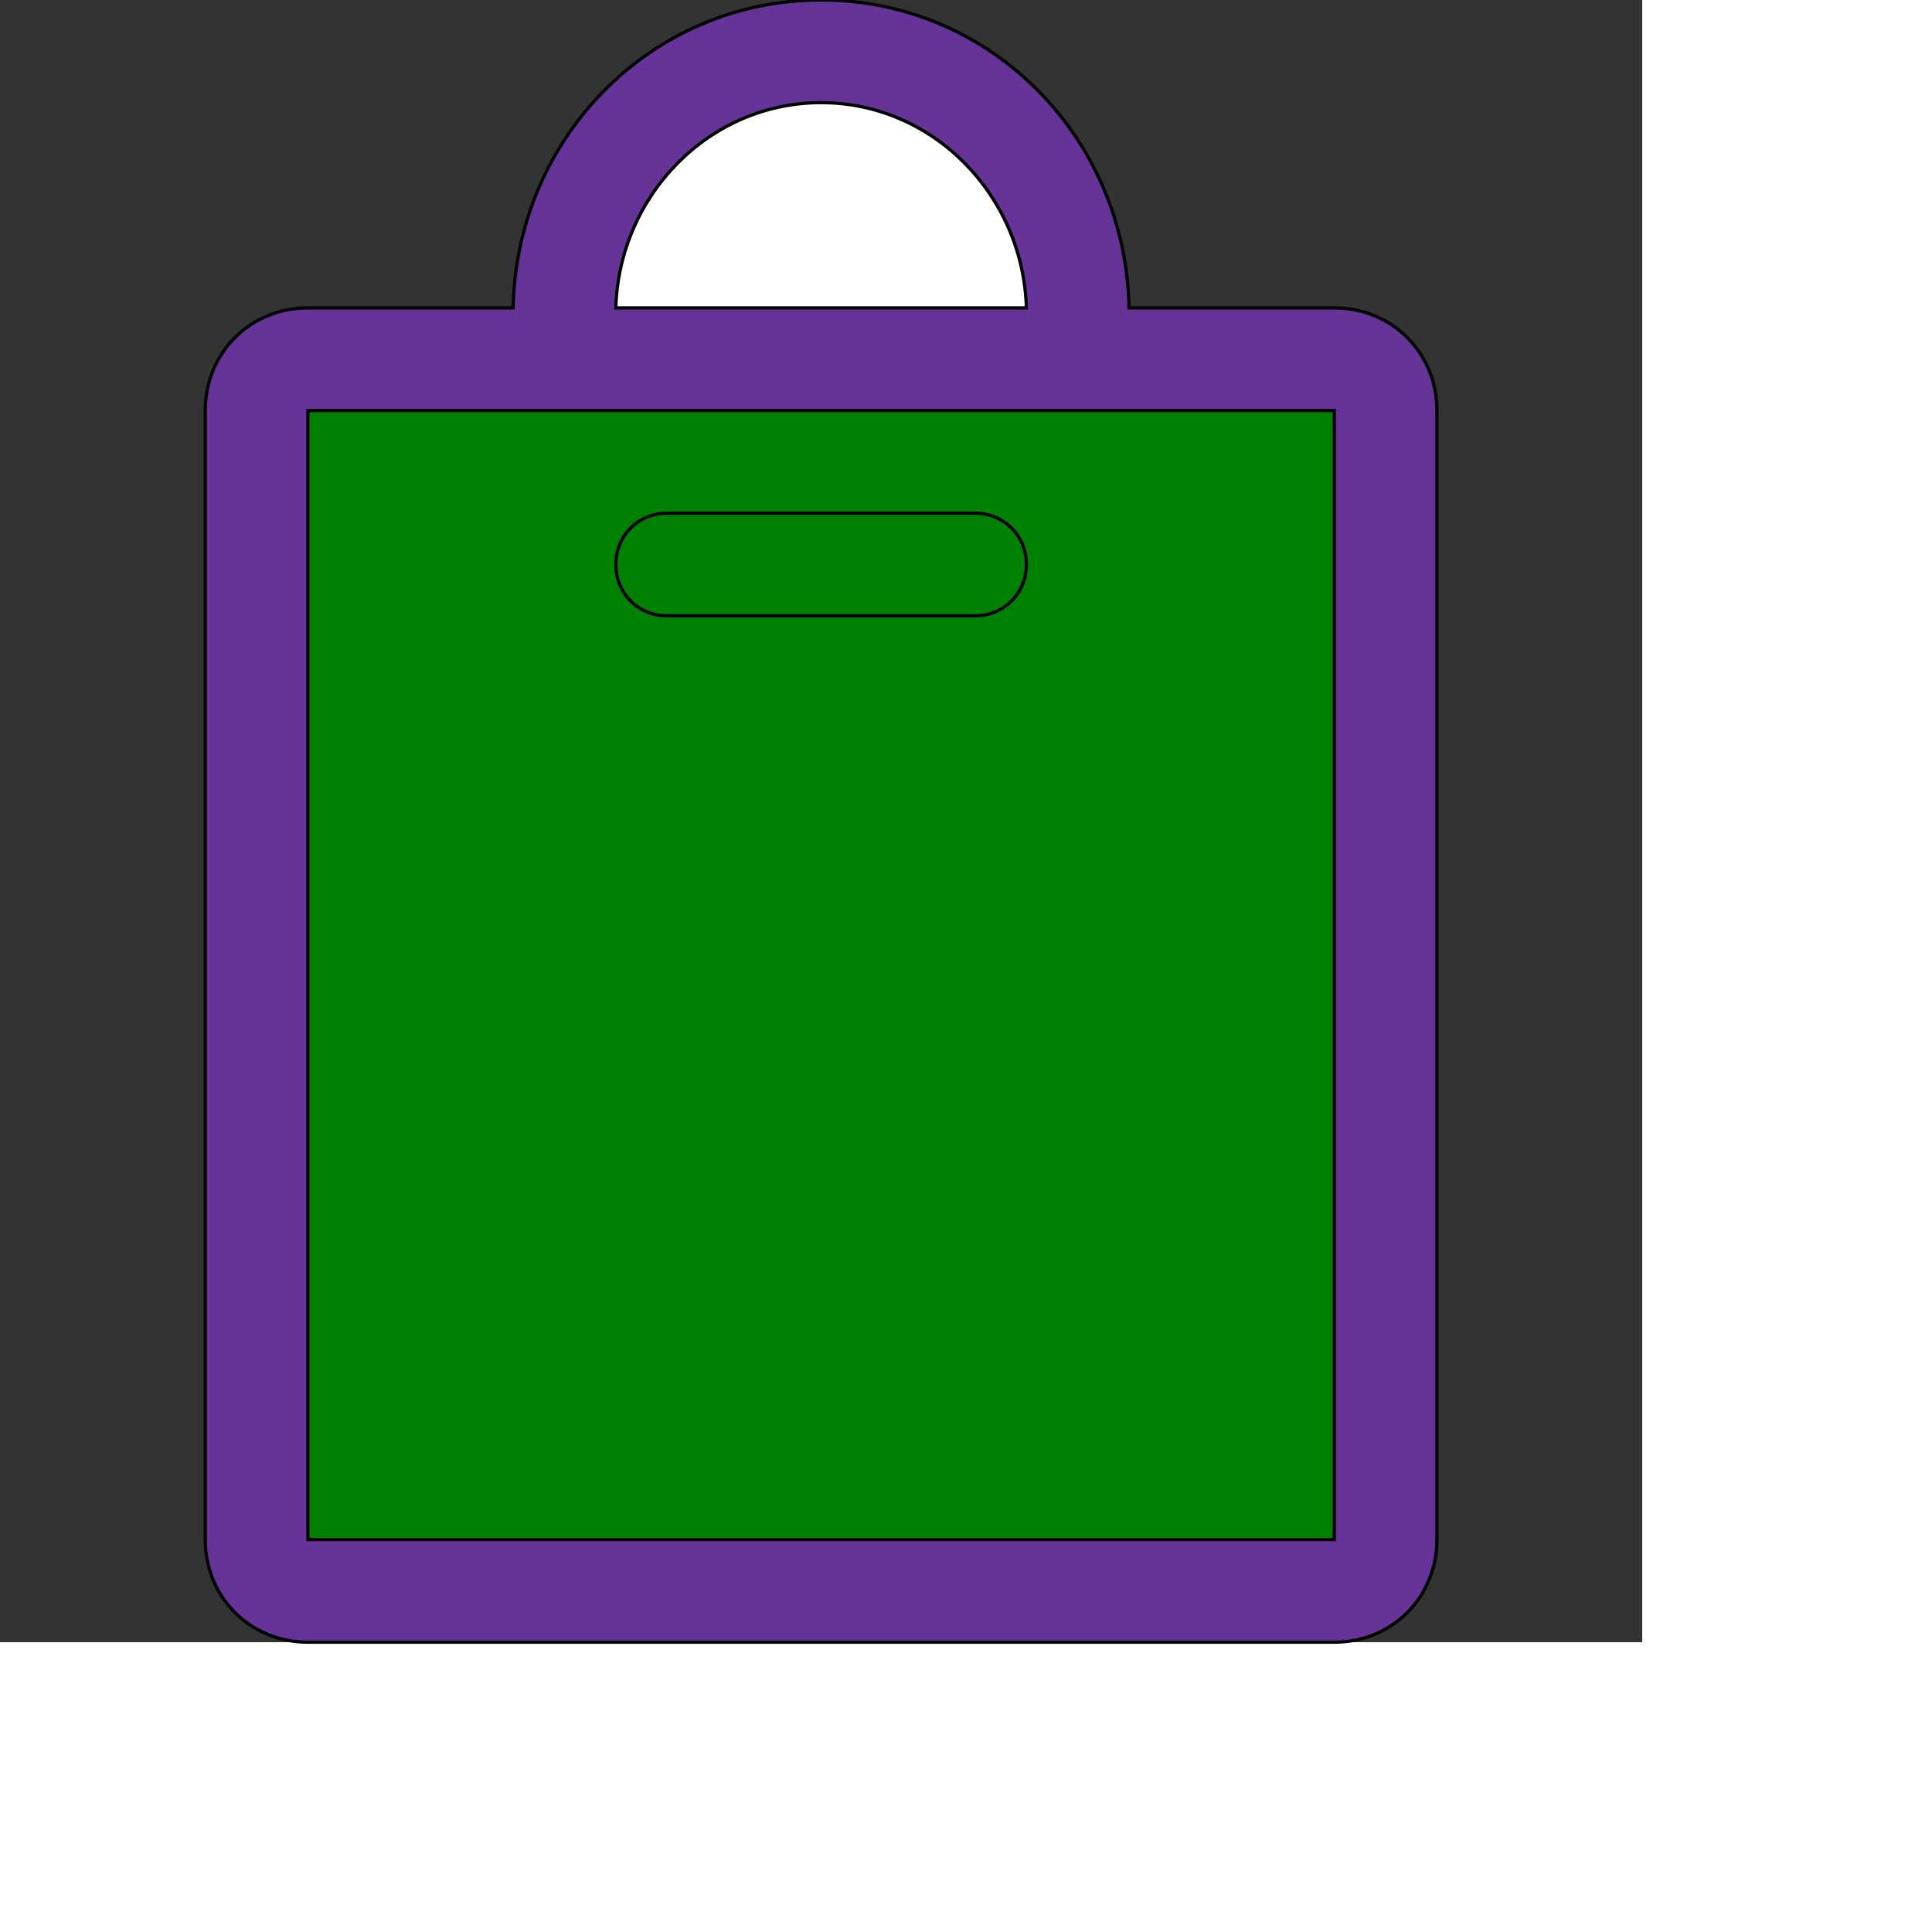
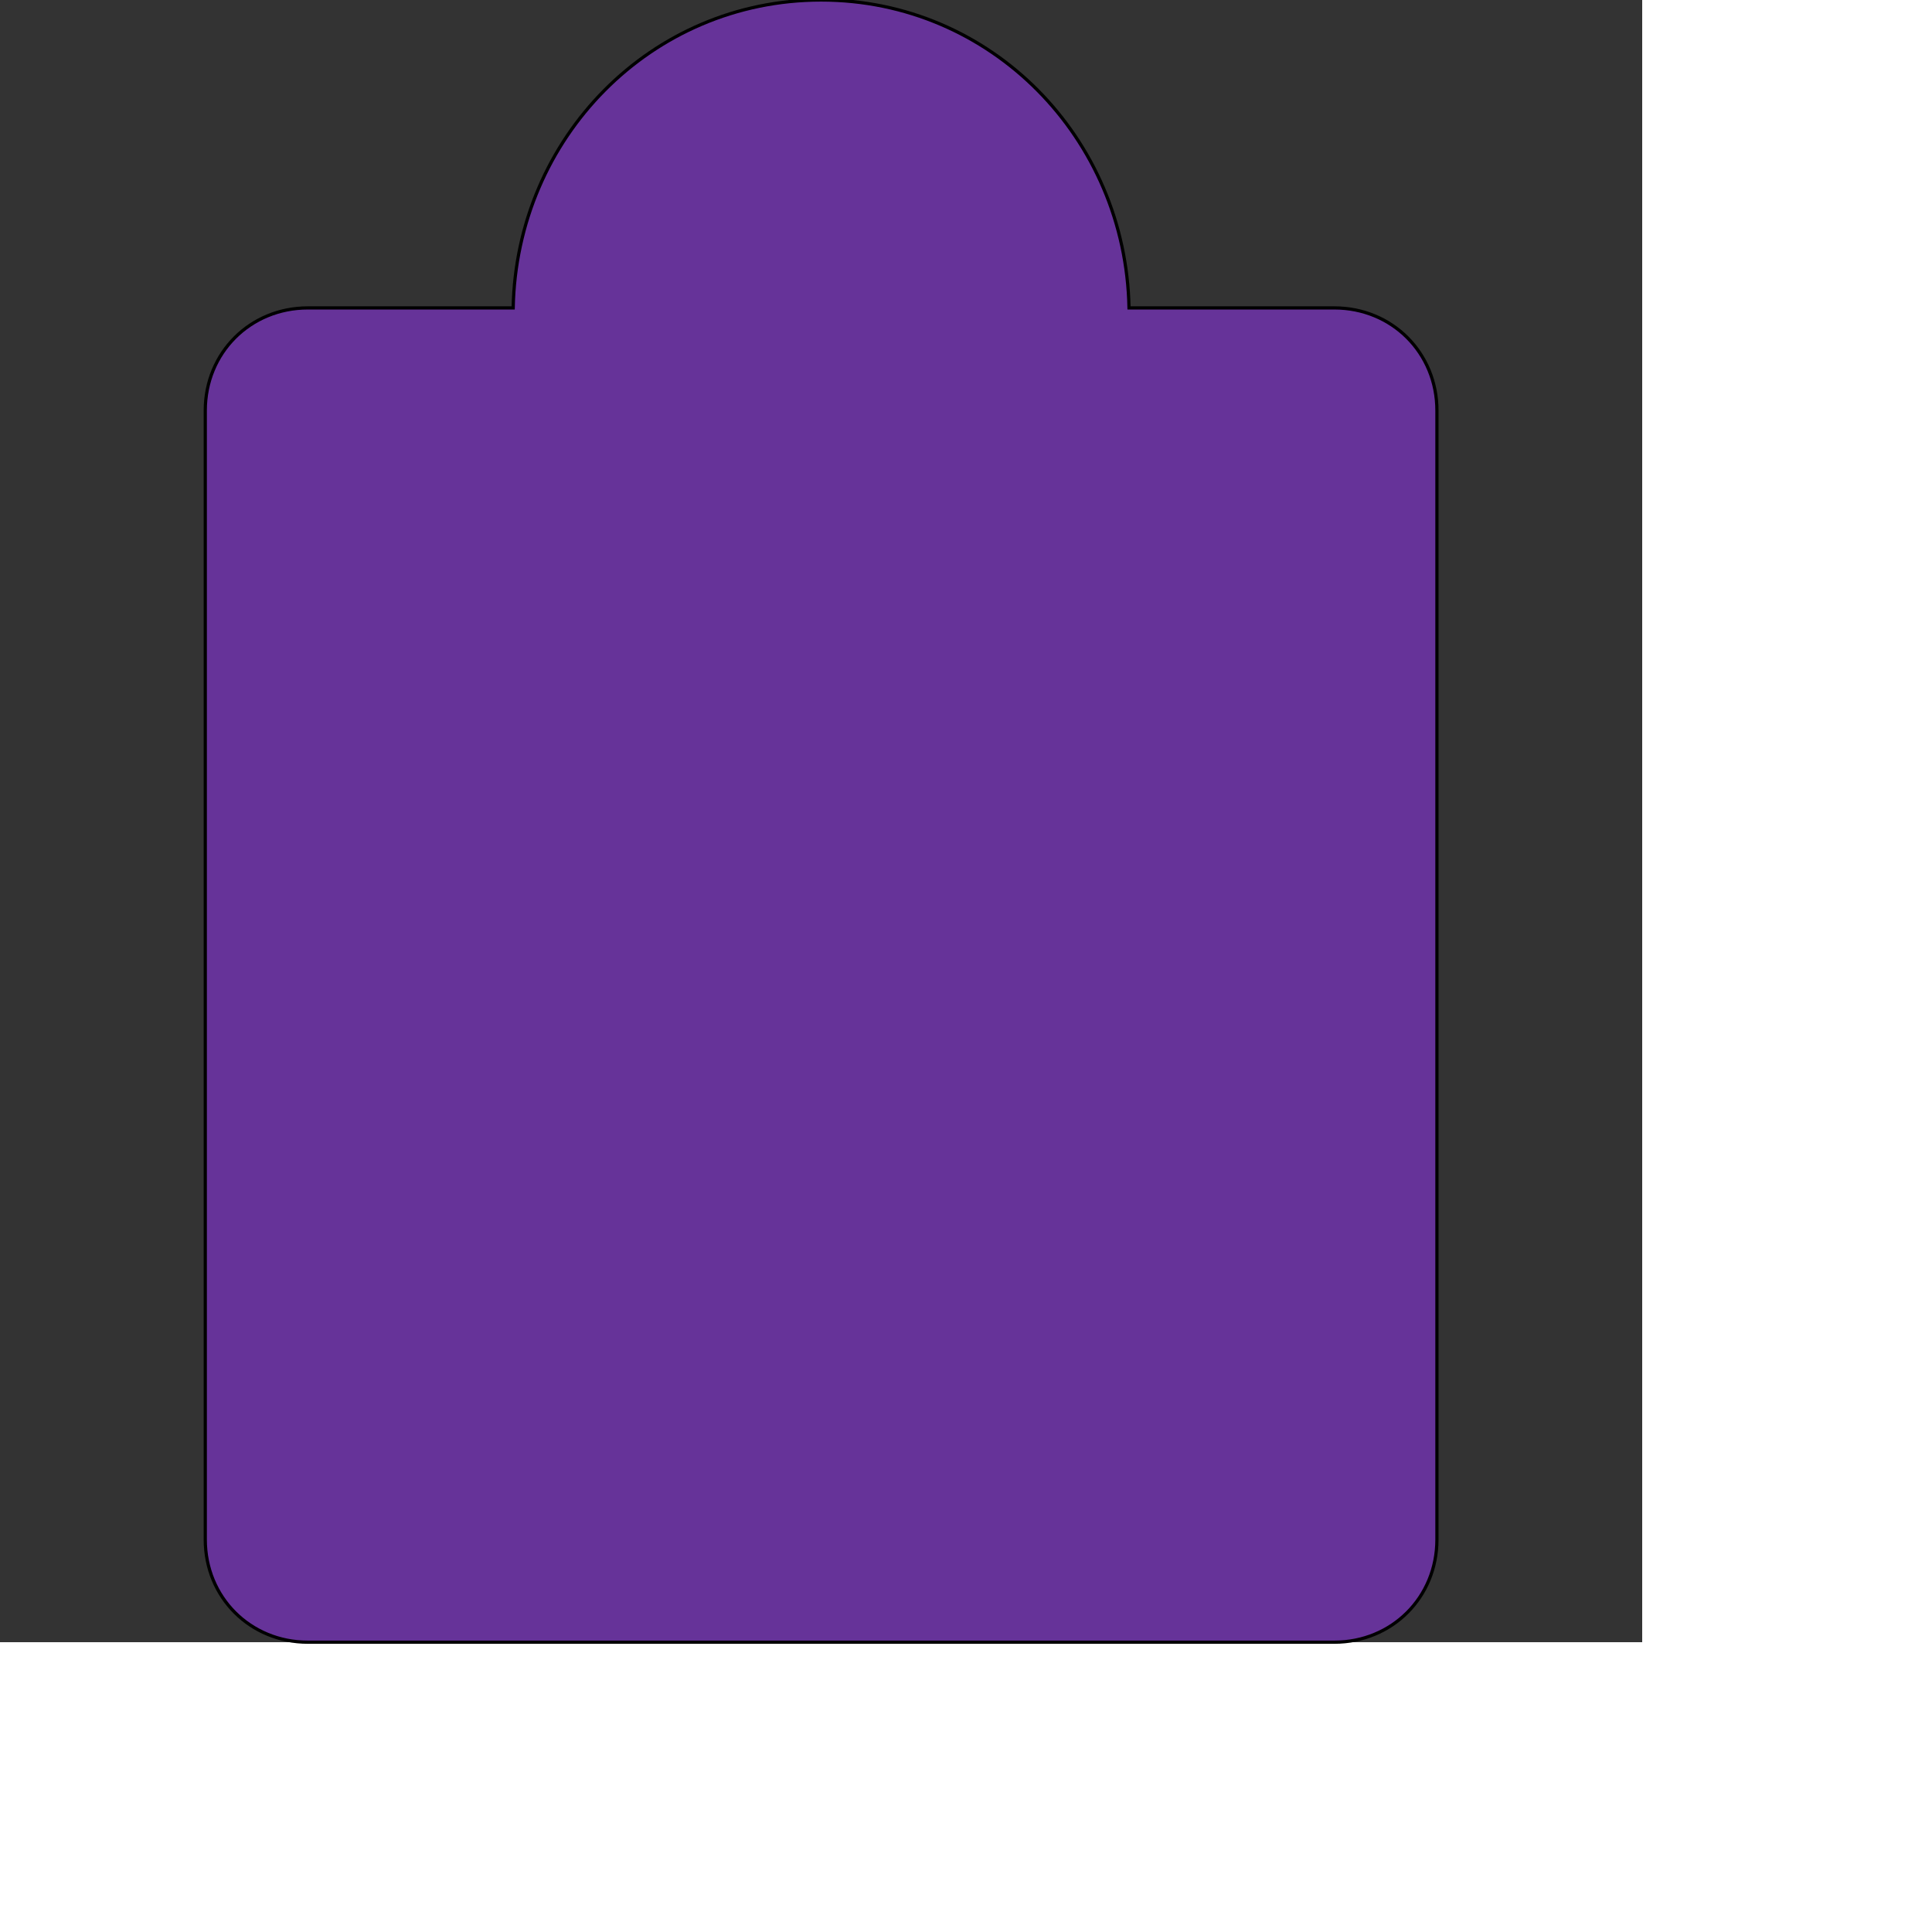
<svg xmlns="http://www.w3.org/2000/svg" id="th_ele_bag-1" width="100%" height="100%" version="1.1" preserveAspectRatio="xMidYMin slice" data-uid="ele_bag-1" data-keyword="ele_bag-1" viewBox="0 0 512 512" transform="matrix(0.85,0,0,0.85,0,0)" data-colors="[&quot;#000000&quot;,&quot;#008000&quot;,&quot;#008000&quot;,&quot;#ffffff&quot;,&quot;#008000&quot;]">
  <rect x="0" y="0" width="512" height="512" fill="#333333" stroke="none" />
  <defs id="SvgjsDefs7187" fill="#663399" />
  <path id="th_ele_bag-1_0" d="M96 512L416 512C434 512 448 498 448 480L448 128C448 110 434 96 416 96L352 96C351 43 309 0 256 0C203 0 161 43 160 96L96 96C78 96 64 110 64 128L64 480C64 498 78 512 96 512Z " fill-rule="evenodd" fill="#663399" stroke-width="1" stroke="#000000" />
-   <path id="th_ele_bag-1_1" d="M416 128L416 480L96 480L96 128Z " fill-rule="evenodd" fill="#008000" stroke-width="1" stroke="#000000" />
-   <path id="th_ele_bag-1_2" d="M256 32C291 32 319 61 320 96L192 96C193 61 221 32 256 32Z " fill-rule="evenodd" fill="#ffffff" stroke-width="1" stroke="#000000" />
-   <path id="th_ele_bag-1_3" d="M208 192L304 192C313 192 320 185 320 176C320 167 313 160 304 160L208 160C199 160 192 167 192 176C192 185 199 192 208 192Z " fill-rule="evenodd" fill="#008000" stroke-width="1" stroke="#000000" />
</svg>